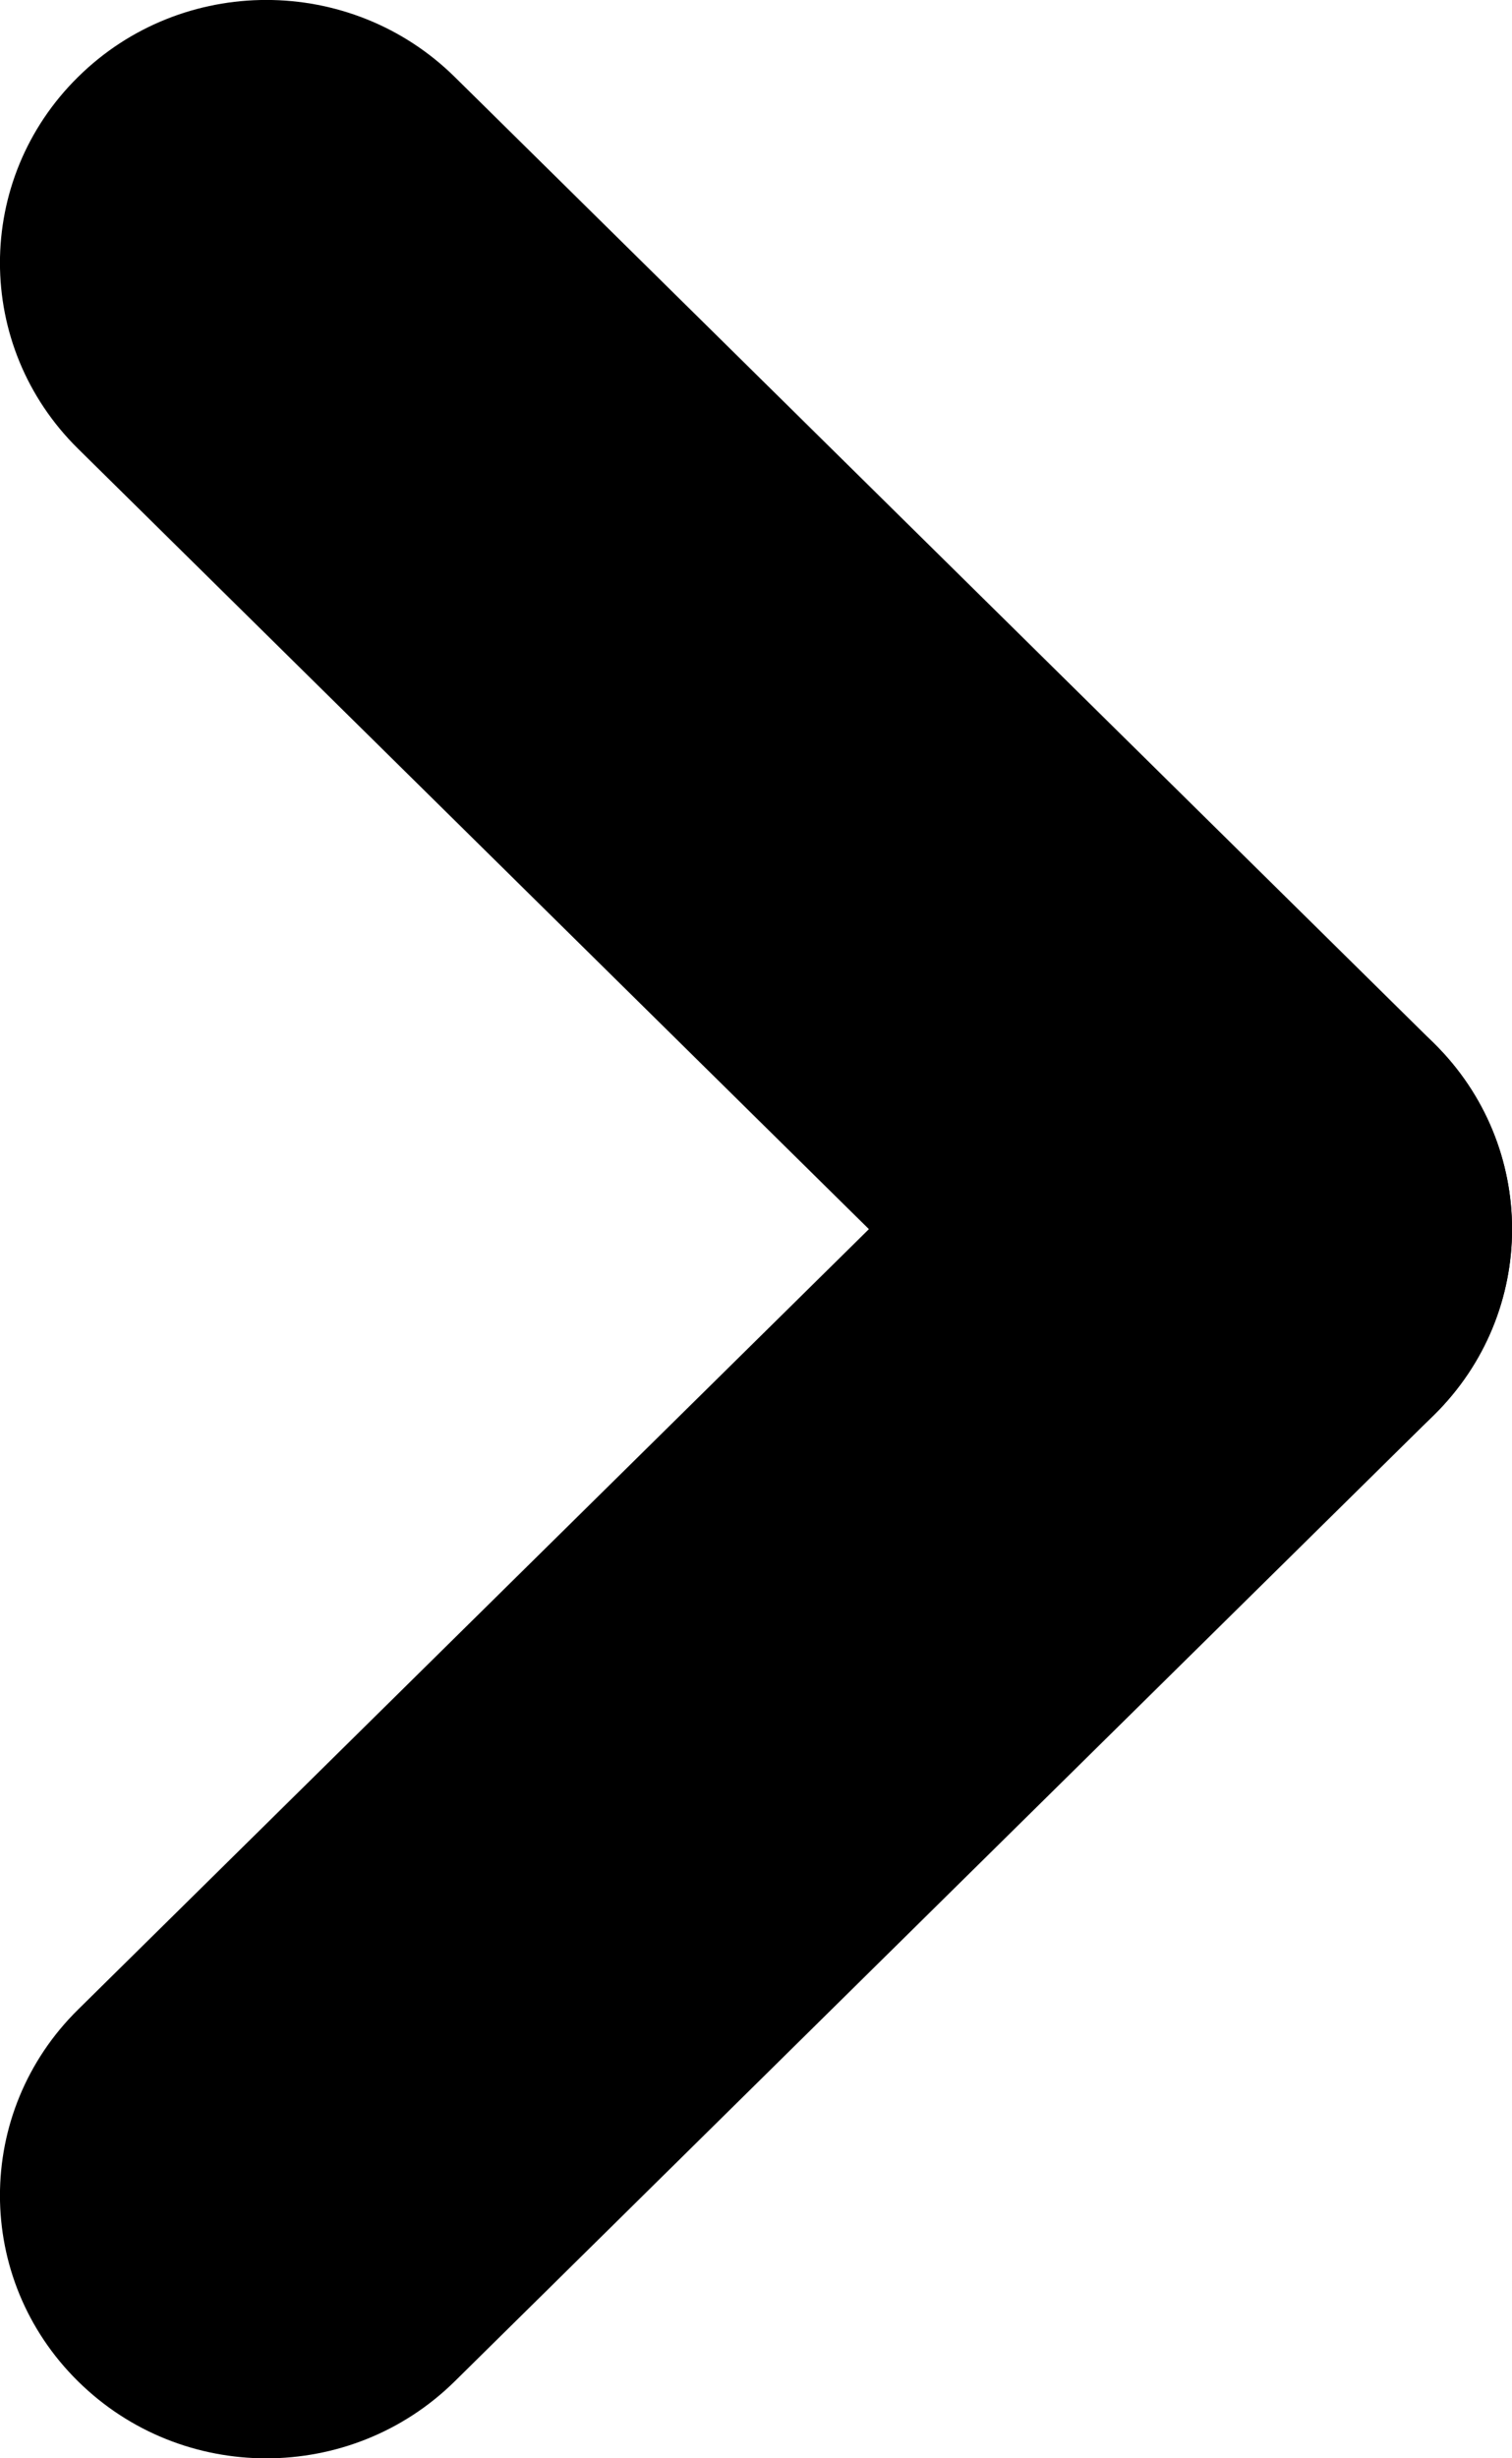
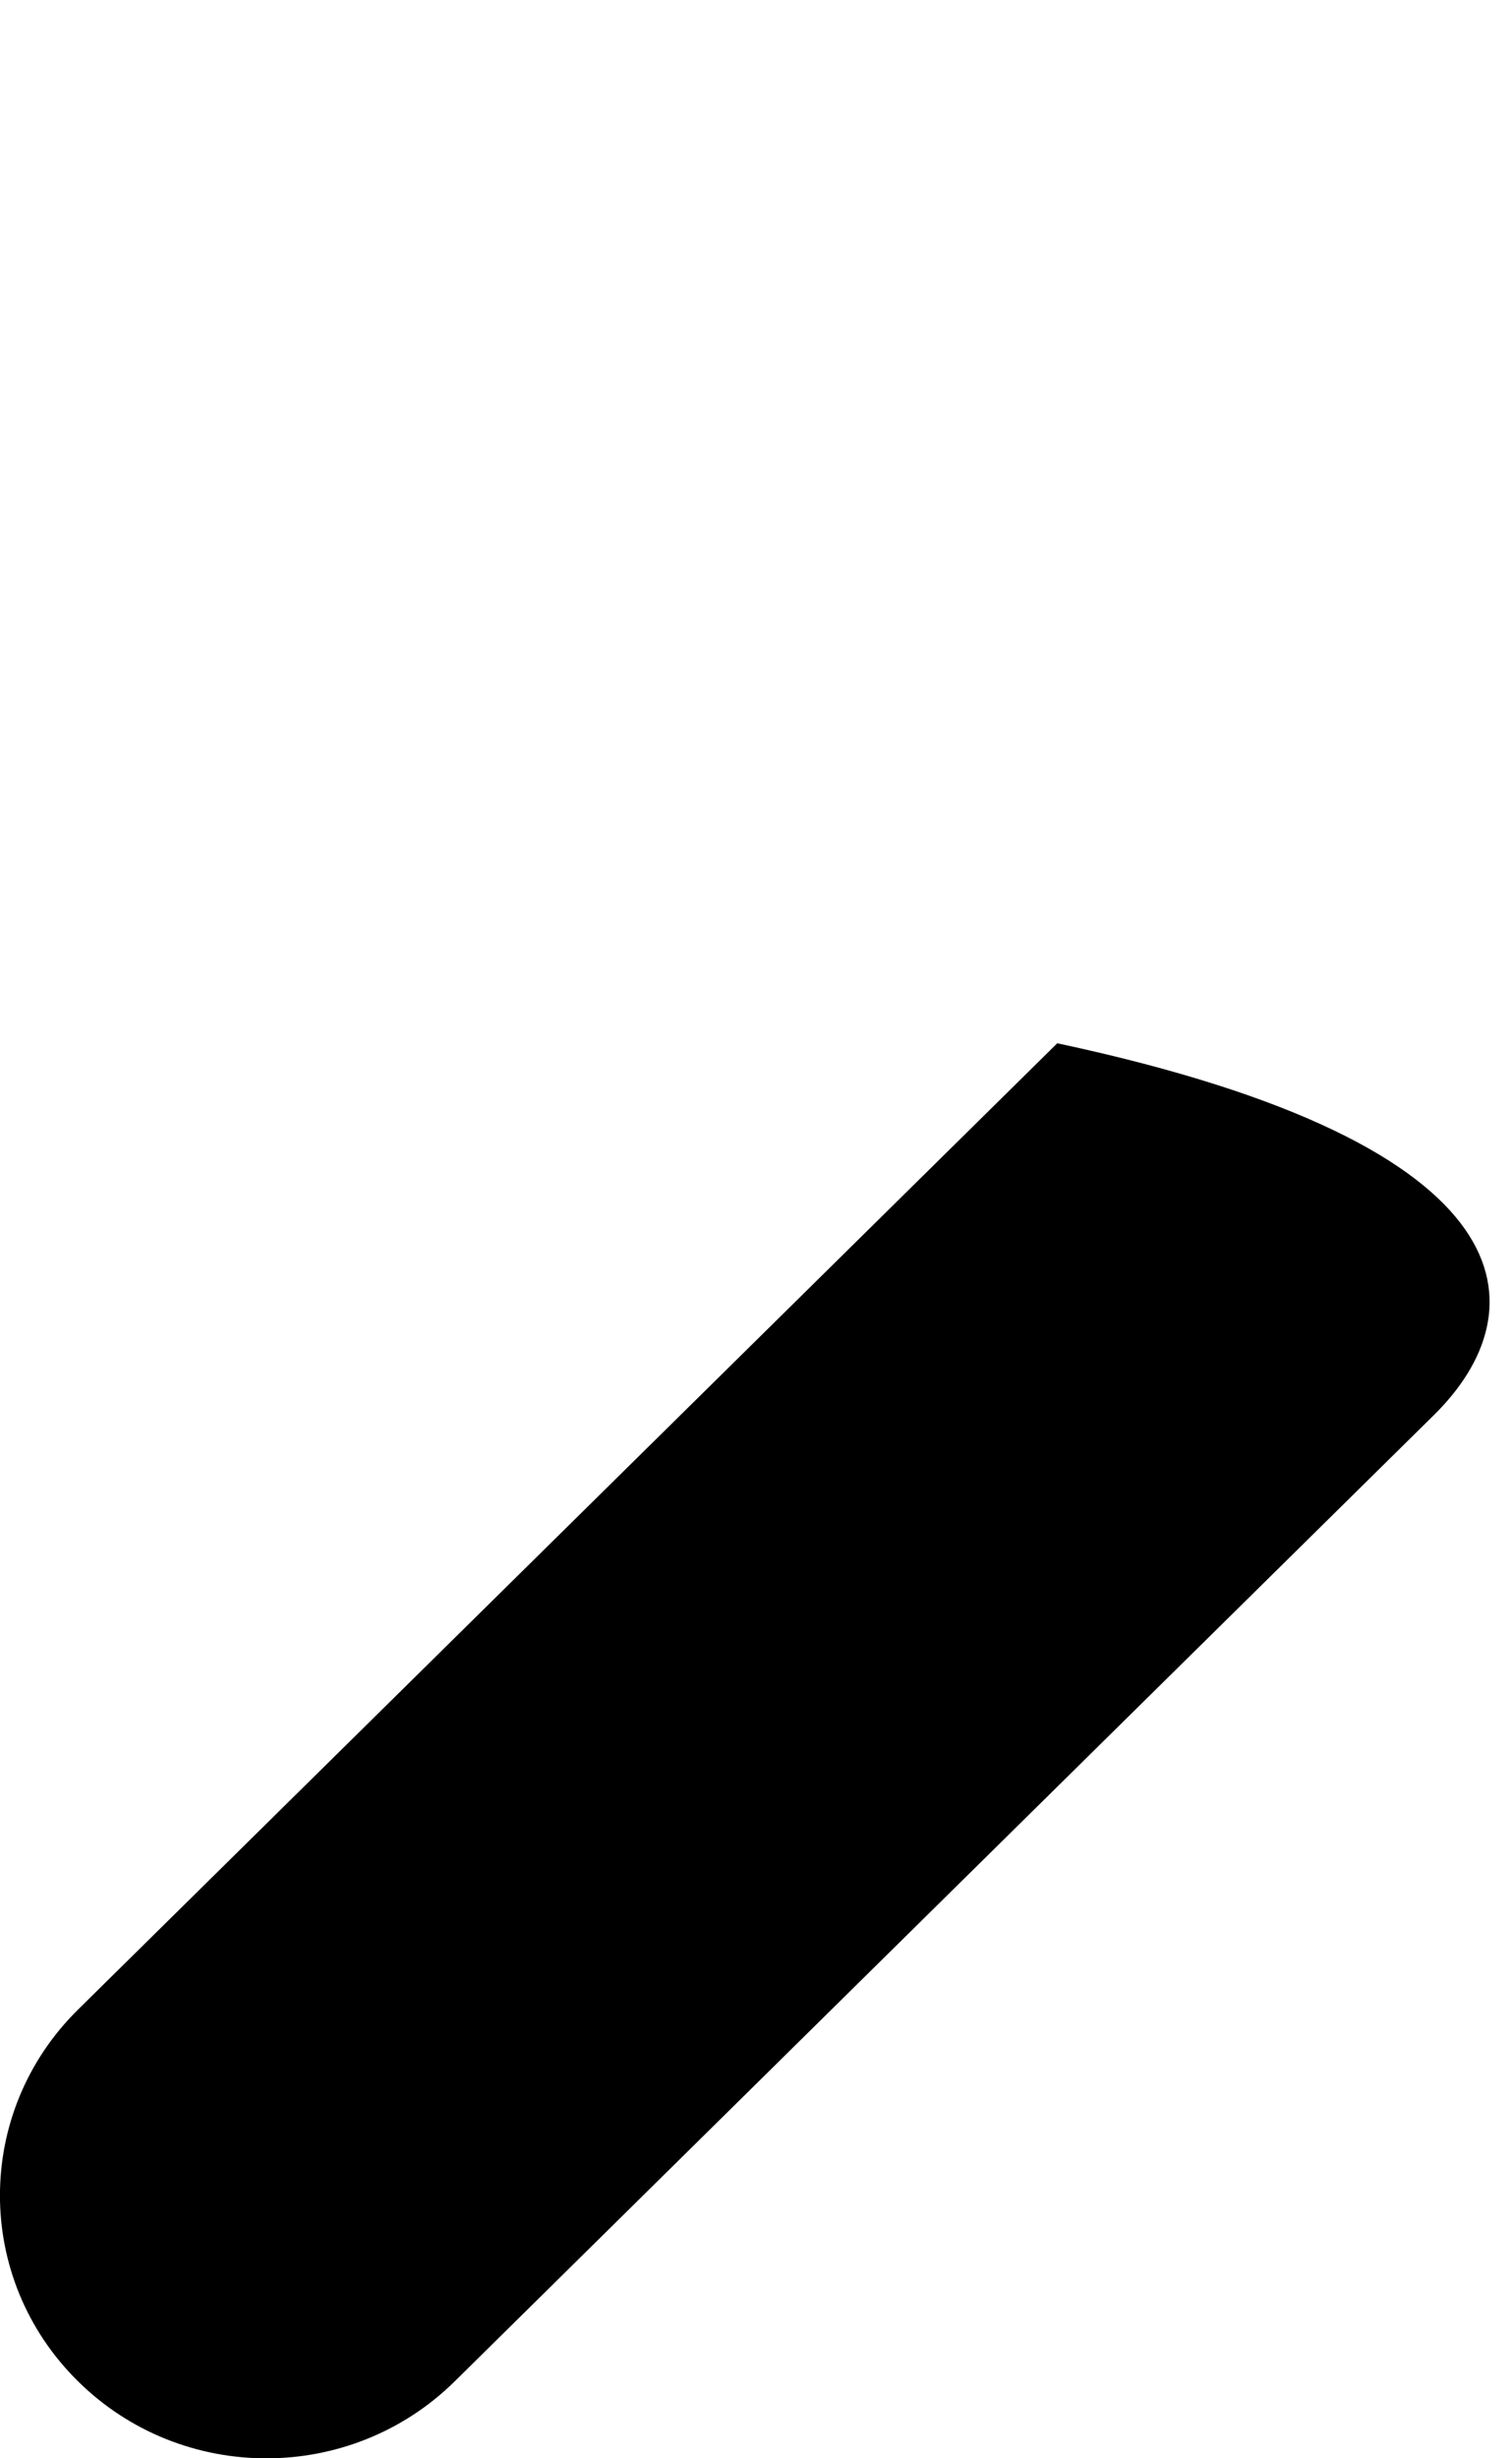
<svg xmlns="http://www.w3.org/2000/svg" width="8" height="13" viewBox="0 0 8 13" fill="none">
-   <path d="M0.413 12.593C-0.138 12.05 -0.138 11.17 0.413 10.627L5.594 5.517C6.145 4.975 7.037 4.975 7.587 5.517C8.138 6.06 8.138 6.94 7.587 7.483L2.406 12.593C1.855 13.136 0.963 13.136 0.413 12.593Z" fill="Black" />
-   <path d="M0.413 0.407C0.963 -0.136 1.855 -0.136 2.406 0.407L7.587 5.517C8.138 6.06 8.138 6.94 7.587 7.483C7.037 8.025 6.145 8.025 5.594 7.483L0.413 2.373C-0.138 1.83 -0.138 0.95 0.413 0.407Z" fill="Black" />
+   <path d="M0.413 12.593C-0.138 12.05 -0.138 11.17 0.413 10.627L5.594 5.517C8.138 6.06 8.138 6.94 7.587 7.483L2.406 12.593C1.855 13.136 0.963 13.136 0.413 12.593Z" fill="Black" />
</svg>